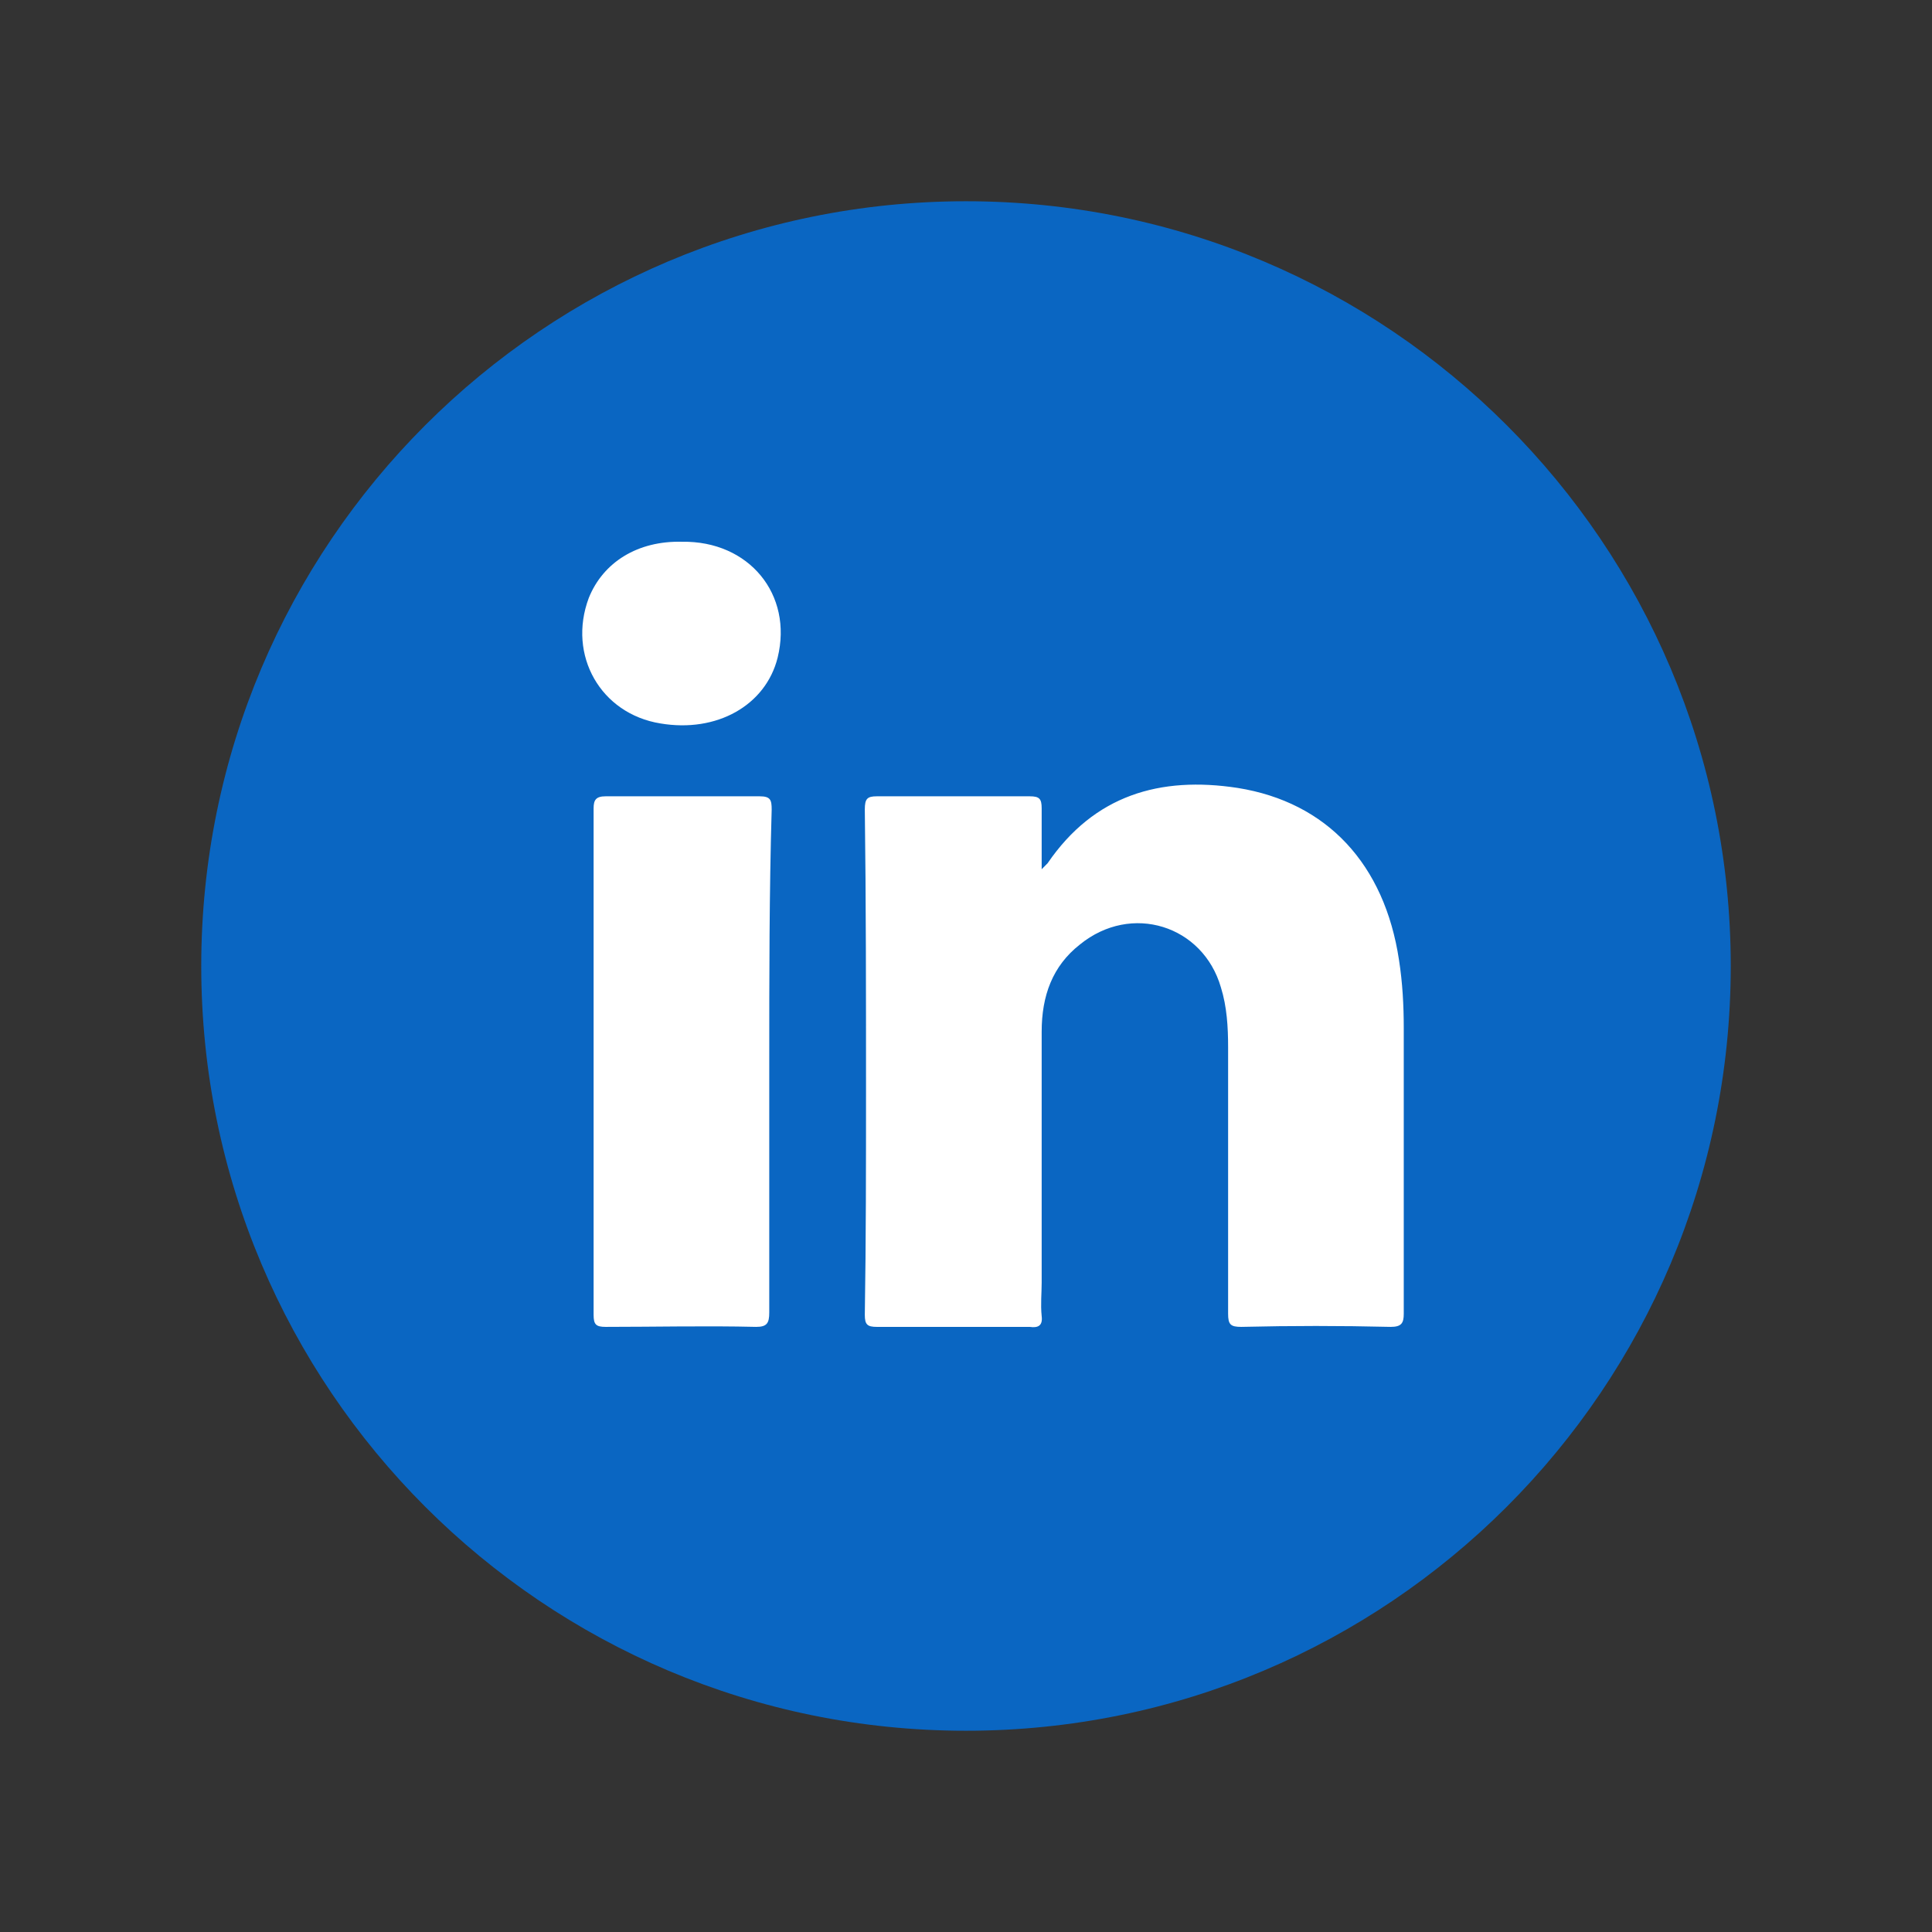
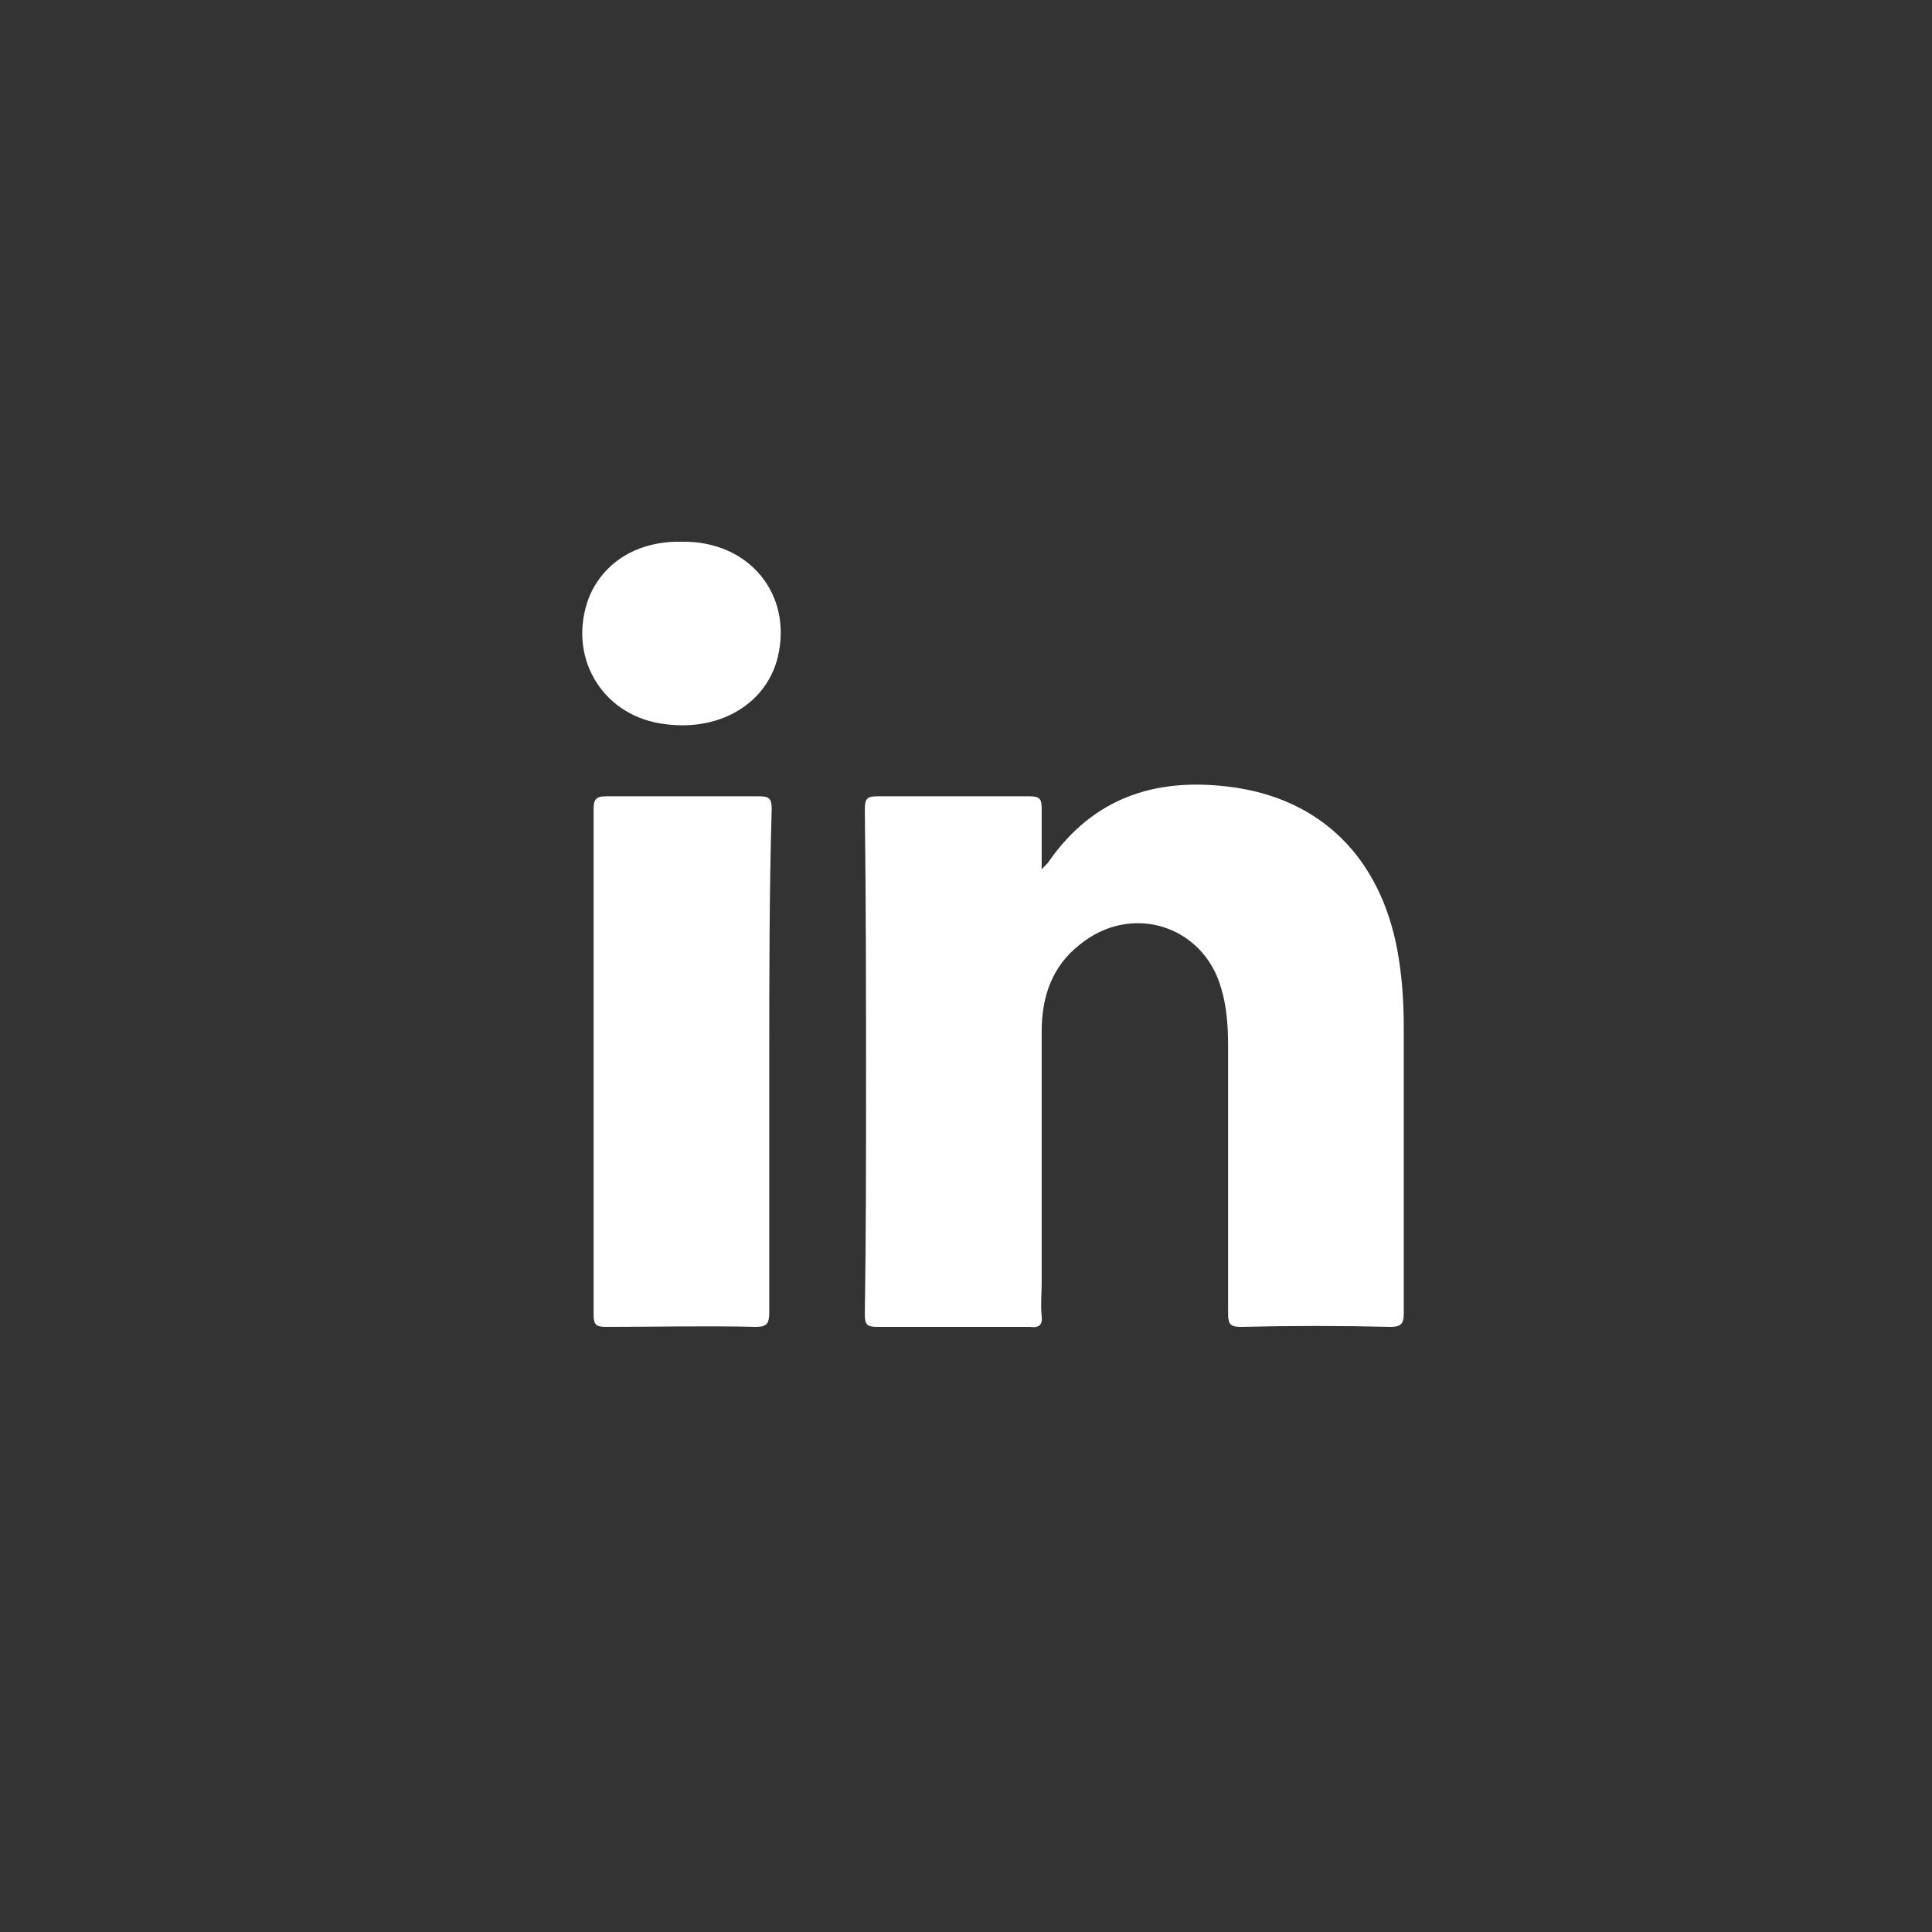
<svg xmlns="http://www.w3.org/2000/svg" width="24" height="24" viewBox="0 0 24 24" fill="none">
  <rect x="0" y="0" width="24" height="24" fill="#333333" stroke="none" />
  <g id="ic24/social/linkedin1">
    <g id="Vector">
-       <path d="M2.5 12C2.5 6.753 6.753 2.5 12 2.5C17.247 2.5 21.5 6.753 21.5 12C21.5 17.247 17.247 21.5 12 21.5C6.753 21.5 2.5 17.247 2.5 12Z" fill="#0A66C2" />
      <path d="M17.275 16.483C16.651 16.468 16.043 16.468 15.419 16.483C15.286 16.483 15.256 16.453 15.256 16.32C15.256 15.221 15.256 14.108 15.256 13.009C15.256 12.757 15.241 12.505 15.167 12.267C14.944 11.495 14.054 11.213 13.415 11.733C13.074 12 12.94 12.371 12.94 12.816C12.94 13.855 12.94 14.895 12.94 15.934C12.94 16.067 12.925 16.201 12.94 16.349C12.955 16.468 12.896 16.498 12.792 16.483C12.154 16.483 11.53 16.483 10.892 16.483C10.773 16.483 10.743 16.453 10.743 16.334C10.758 15.399 10.758 14.464 10.758 13.514C10.758 12.356 10.758 11.198 10.743 10.056C10.743 9.922 10.773 9.892 10.892 9.892C11.53 9.892 12.154 9.892 12.792 9.892C12.911 9.892 12.94 9.922 12.94 10.041C12.94 10.278 12.94 10.516 12.94 10.798C12.985 10.753 13 10.738 13.014 10.723C13.593 9.877 14.41 9.64 15.375 9.788C16.488 9.966 17.2 10.738 17.379 11.926C17.423 12.208 17.438 12.49 17.438 12.772C17.438 13.959 17.438 15.132 17.438 16.32C17.438 16.438 17.408 16.483 17.275 16.483Z" fill="white" />
      <path d="M9.556 13.188C9.556 14.227 9.556 15.266 9.556 16.305C9.556 16.438 9.526 16.483 9.393 16.483C8.769 16.468 8.146 16.483 7.523 16.483C7.404 16.483 7.374 16.453 7.374 16.334C7.374 14.242 7.374 12.134 7.374 10.041C7.374 9.937 7.404 9.892 7.523 9.892C8.161 9.892 8.799 9.892 9.437 9.892C9.571 9.892 9.586 9.937 9.586 10.056C9.556 11.095 9.556 12.134 9.556 13.188Z" fill="white" />
      <path d="M9.66 8.17C9.511 8.764 8.903 9.105 8.205 8.987C7.463 8.868 7.047 8.141 7.314 7.428C7.493 6.983 7.923 6.716 8.472 6.73C9.304 6.716 9.853 7.384 9.66 8.17Z" fill="white" />
    </g>
  </g>
</svg>